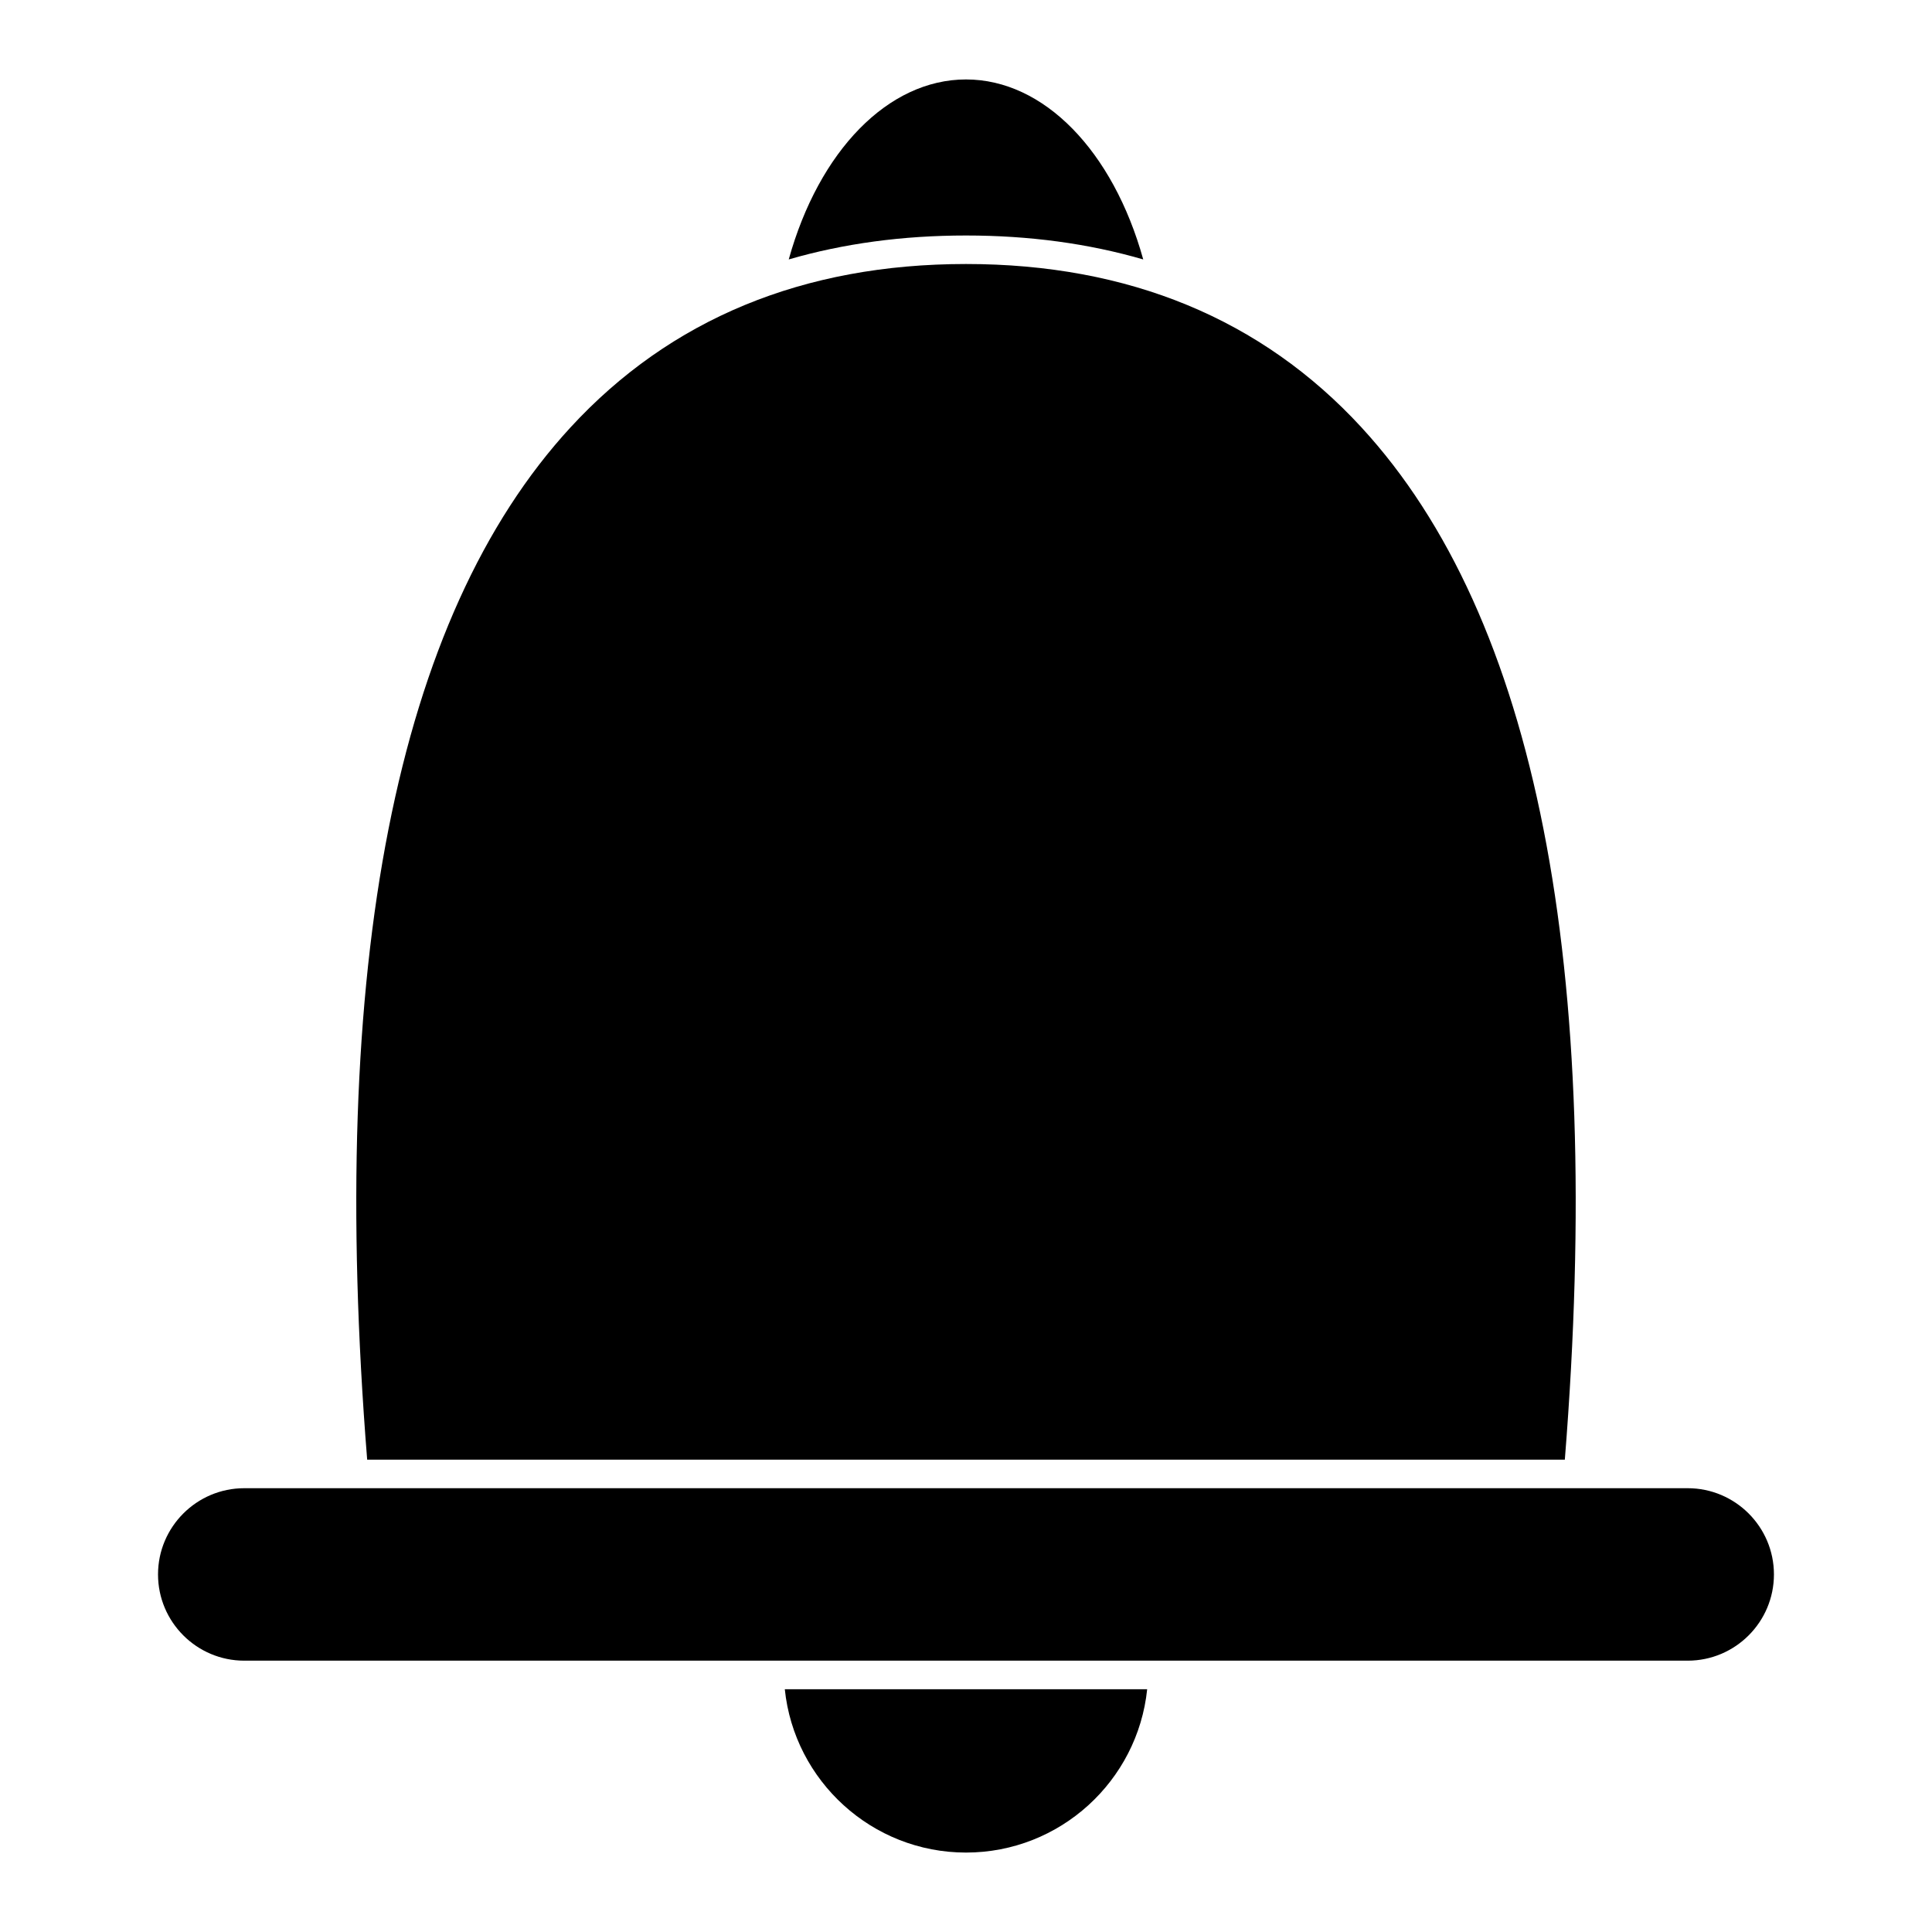
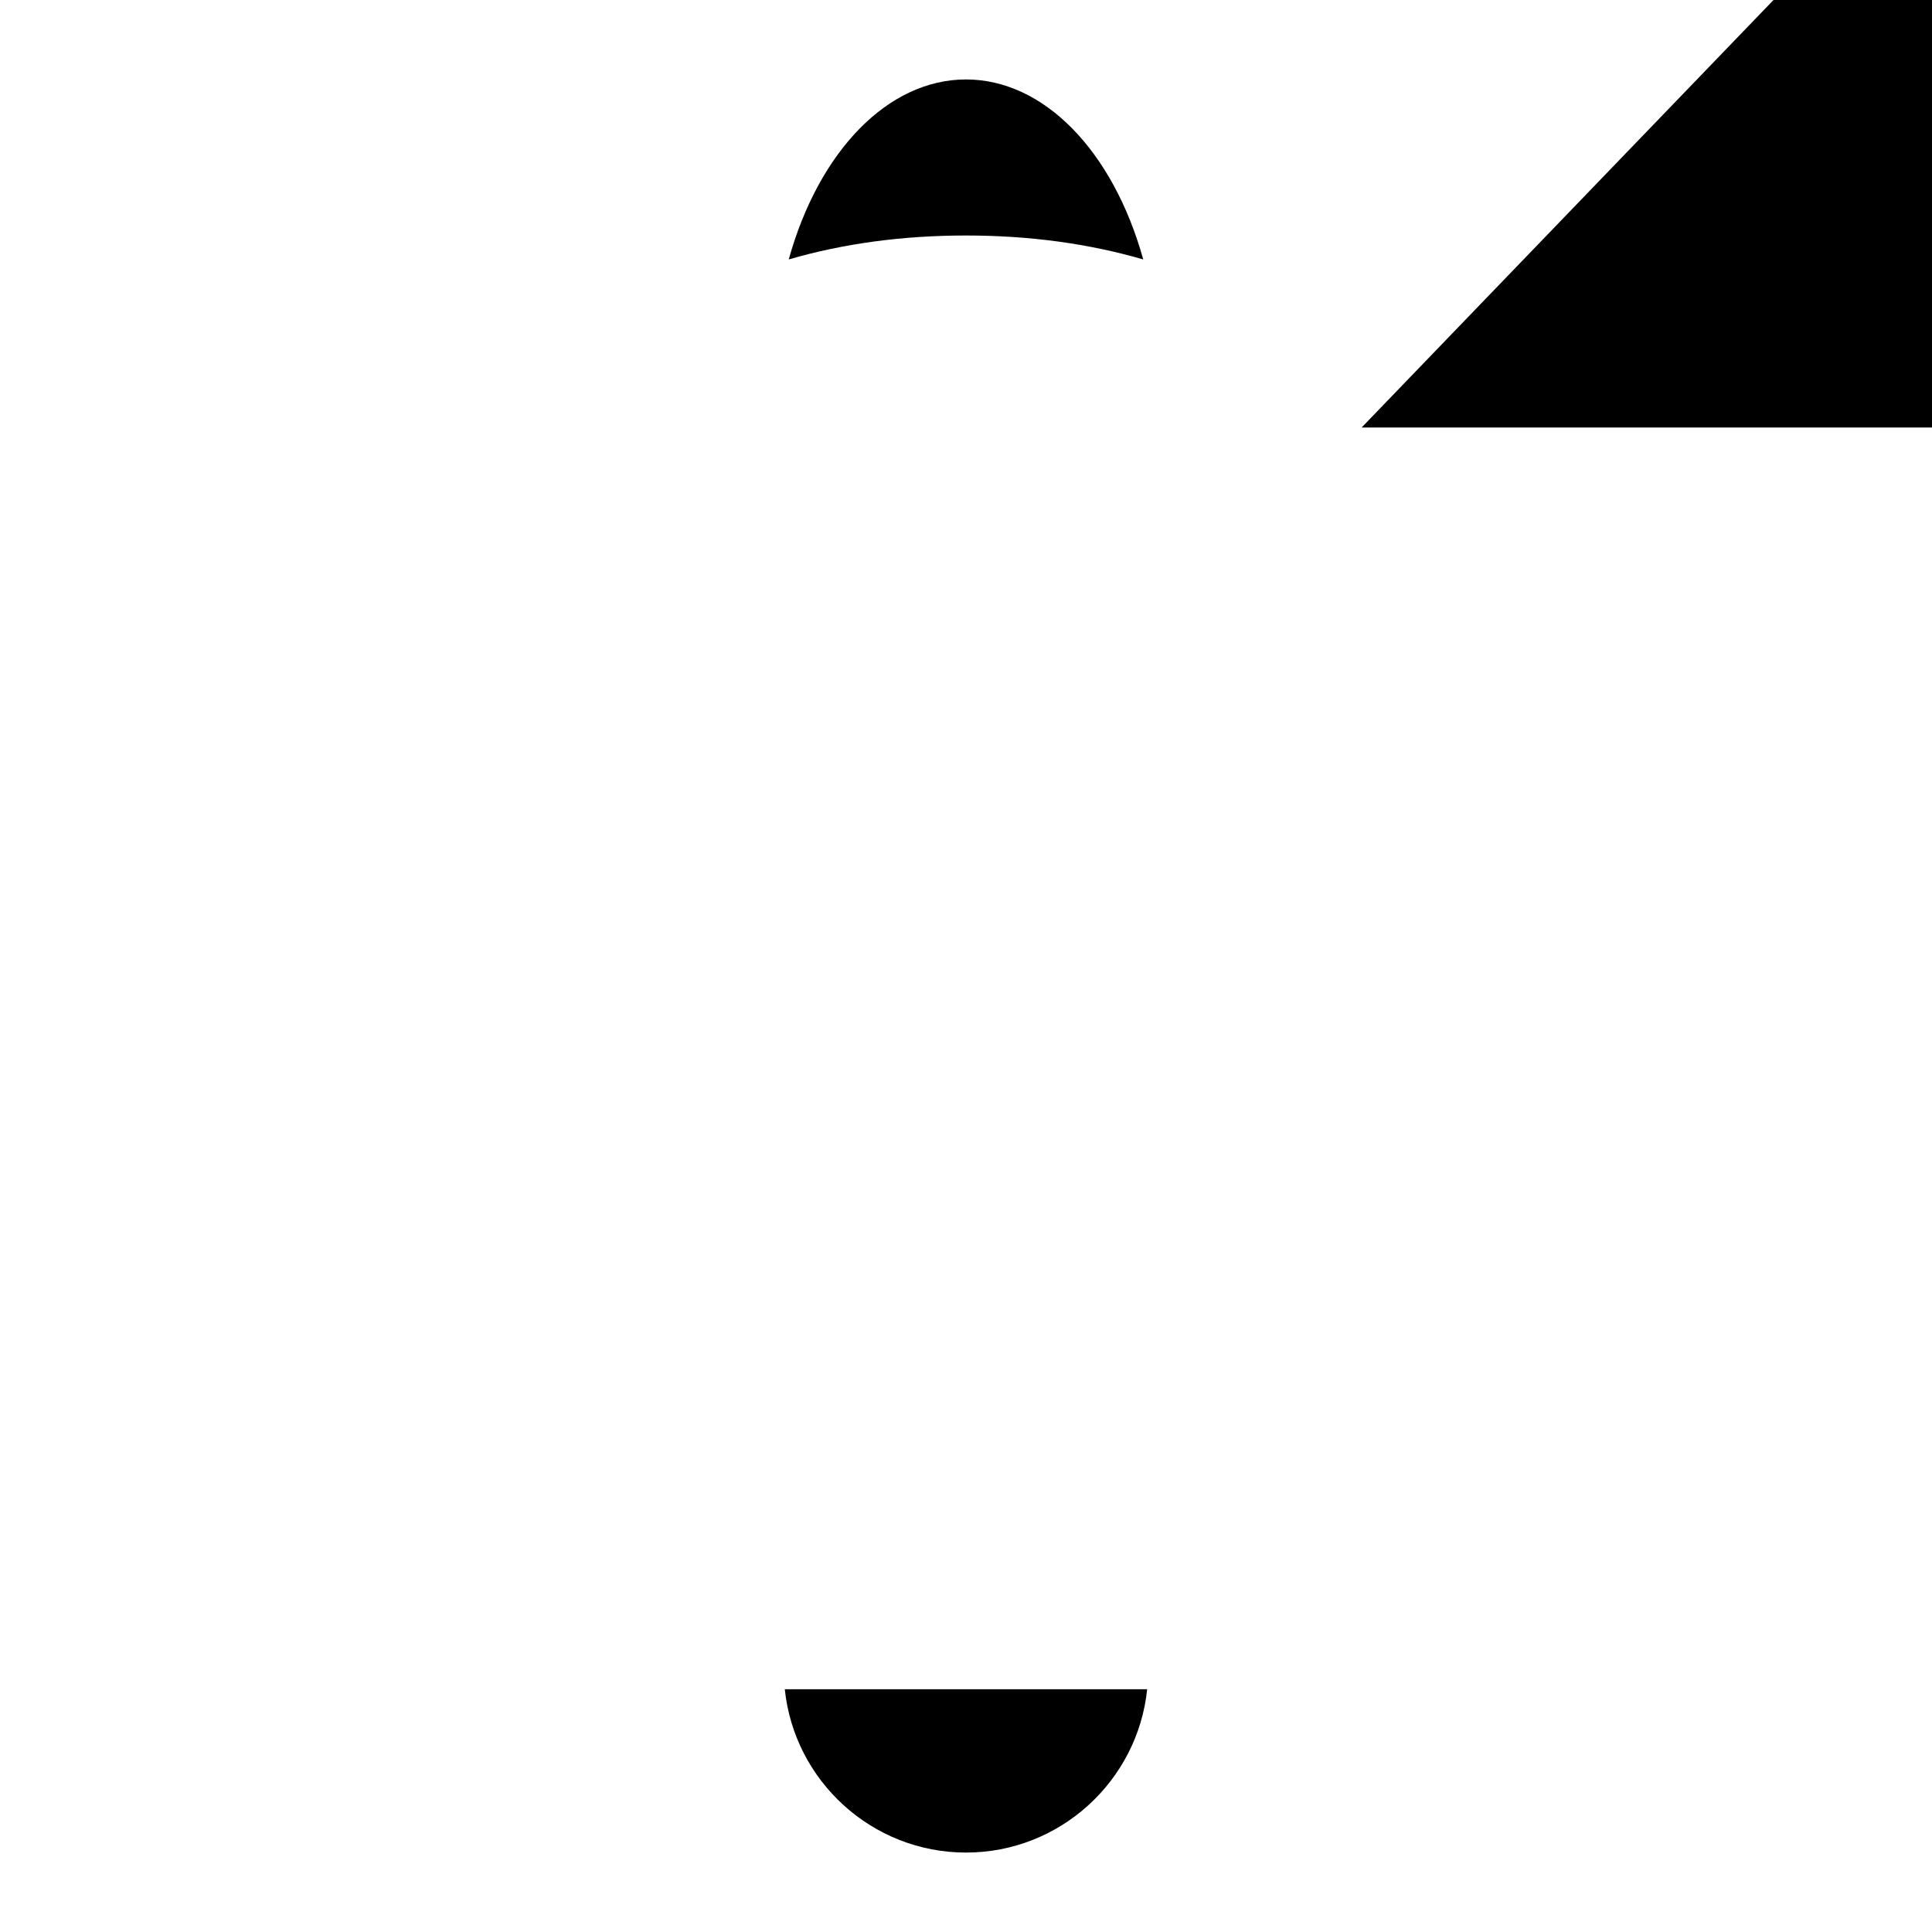
<svg xmlns="http://www.w3.org/2000/svg" fill="#000000" width="800px" height="800px" version="1.1" viewBox="144 144 512 512">
  <g>
    <path d="m351.98 591.66c2.508 24.277 23.086 43.289 48.02 43.289s45.508-19.004 48.012-43.289z" />
-     <path d="m591.27 538.39h-382.54c-12.602 0-22.852 10.254-22.852 22.852 0 12.602 10.254 22.852 22.852 22.852h382.53c12.602 0 22.852-10.254 22.852-22.852 0.004-12.598-10.25-22.852-22.848-22.852z" />
-     <path d="m504.84 257.3c-26.461-28.758-61.73-43.336-104.84-43.336-43.109 0-78.379 14.578-104.84 43.336-46.25 50.27-64.336 142.32-53.855 273.53h317.39c10.477-131.21-7.609-223.27-53.859-273.53z" />
+     <path d="m504.84 257.3h317.39c10.477-131.21-7.609-223.27-53.859-273.53z" />
    <path d="m400 206.41c16.797 0 32.469 2.133 46.969 6.344-8.012-28.789-26.348-47.699-46.969-47.699s-38.961 18.906-46.977 47.699c14.504-4.215 30.18-6.344 46.977-6.344z" />
  </g>
</svg>